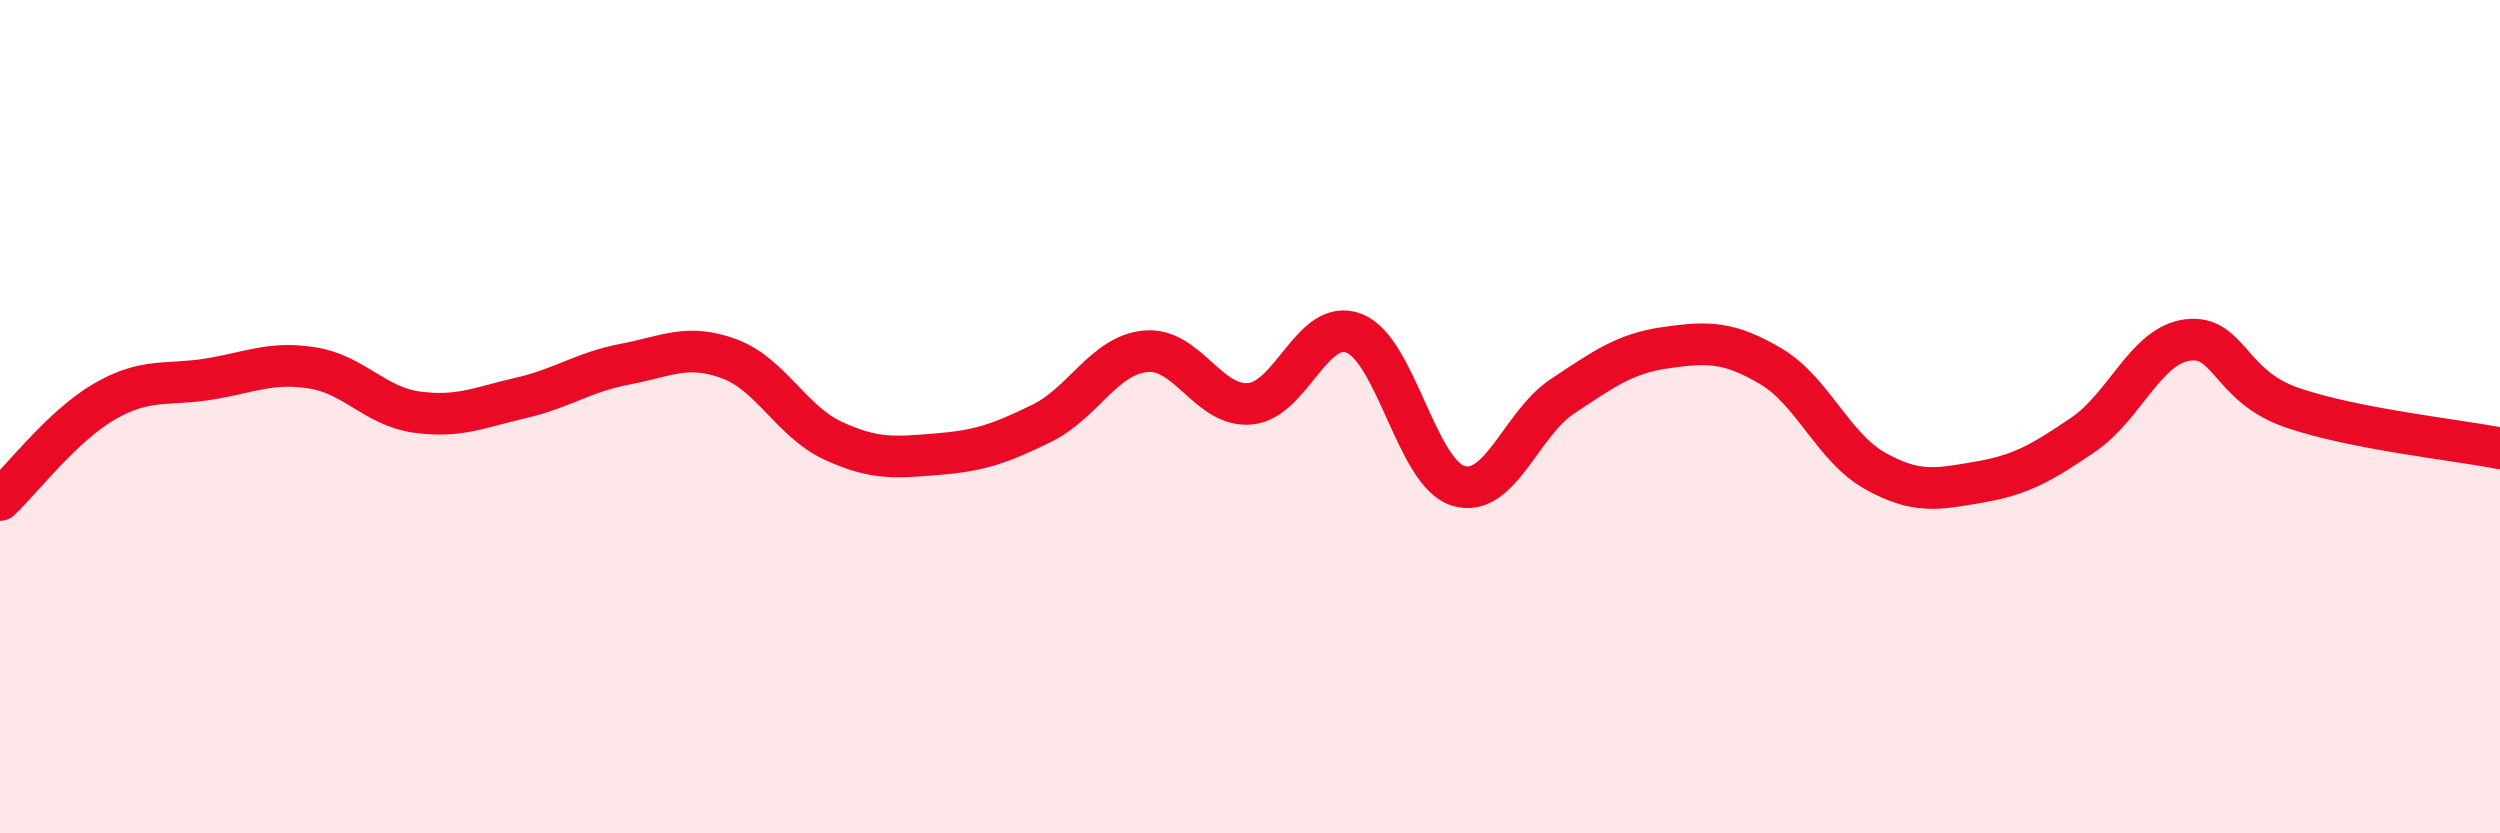
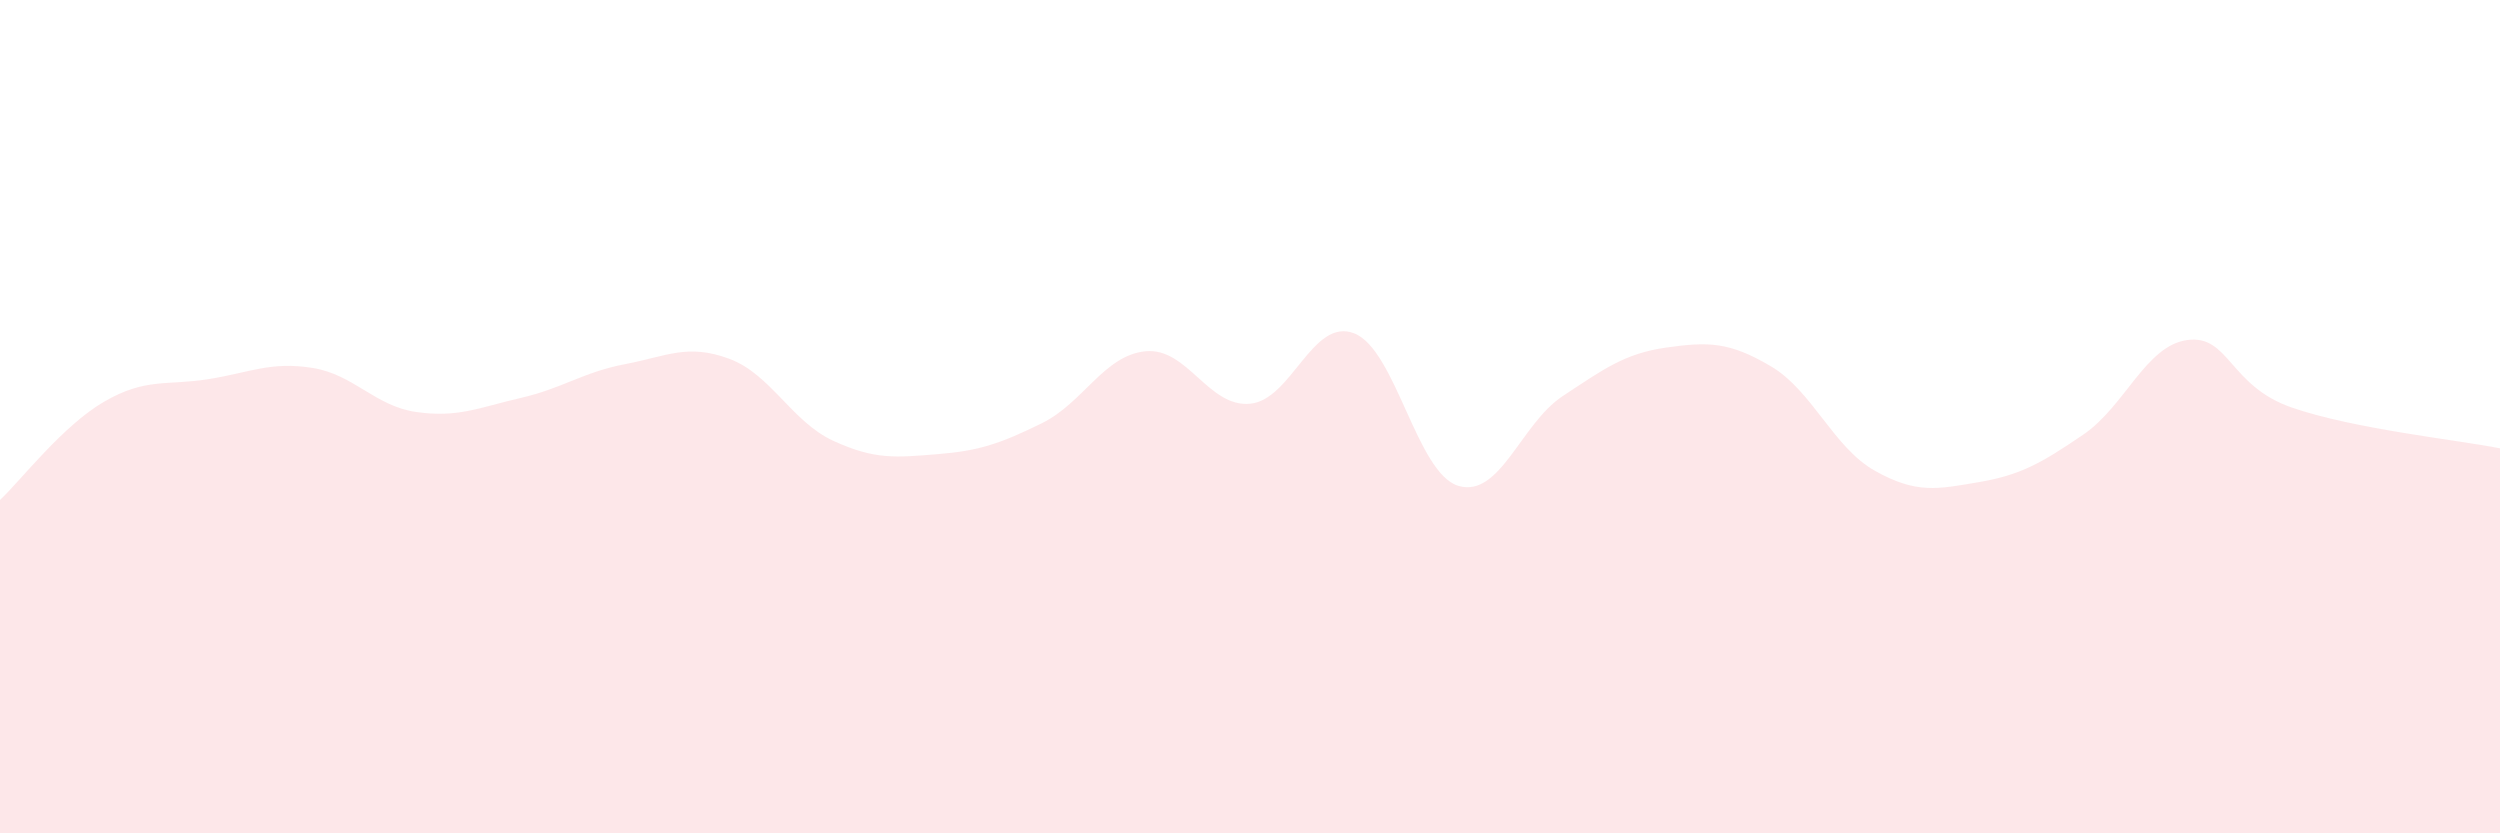
<svg xmlns="http://www.w3.org/2000/svg" width="60" height="20" viewBox="0 0 60 20">
  <path d="M 0,12 C 0.5,11.53 1.5,10.22 2.5,9.64 C 3.5,9.06 4,9.26 5,9.1 C 6,8.94 6.5,8.67 7.5,8.83 C 8.5,8.99 9,9.75 10,9.89 C 11,10.03 11.5,9.78 12.5,9.55 C 13.5,9.32 14,8.93 15,8.74 C 16,8.55 16.5,8.24 17.5,8.61 C 18.5,8.98 19,10.12 20,10.58 C 21,11.04 21.5,10.98 22.5,10.9 C 23.5,10.82 24,10.65 25,10.16 C 26,9.67 26.5,8.52 27.5,8.43 C 28.5,8.34 29,9.78 30,9.69 C 31,9.6 31.5,7.61 32.5,8 C 33.5,8.39 34,11.36 35,11.66 C 36,11.96 36.5,10.17 37.5,9.51 C 38.5,8.85 39,8.48 40,8.34 C 41,8.2 41.5,8.2 42.5,8.79 C 43.5,9.38 44,10.74 45,11.3 C 46,11.86 46.5,11.74 47.5,11.57 C 48.5,11.4 49,11.11 50,10.43 C 51,9.75 51.5,8.29 52.5,8.16 C 53.5,8.03 53.5,9.26 55,9.78 C 56.5,10.3 59,10.56 60,10.76L60 20L0 20Z" fill="#EB0A25" opacity="0.1" stroke-linecap="round" stroke-linejoin="round" />
-   <path d="M 0,12 C 0.5,11.53 1.5,10.22 2.5,9.64 C 3.5,9.06 4,9.26 5,9.1 C 6,8.94 6.5,8.67 7.5,8.83 C 8.5,8.99 9,9.75 10,9.89 C 11,10.03 11.5,9.78 12.5,9.55 C 13.5,9.32 14,8.93 15,8.74 C 16,8.55 16.5,8.24 17.5,8.61 C 18.5,8.98 19,10.12 20,10.58 C 21,11.04 21.5,10.98 22.5,10.9 C 23.5,10.82 24,10.65 25,10.16 C 26,9.67 26.5,8.52 27.5,8.43 C 28.5,8.34 29,9.78 30,9.69 C 31,9.6 31.5,7.61 32.5,8 C 33.5,8.39 34,11.36 35,11.66 C 36,11.96 36.5,10.17 37.5,9.51 C 38.5,8.85 39,8.48 40,8.34 C 41,8.2 41.5,8.2 42.5,8.79 C 43.5,9.38 44,10.74 45,11.3 C 46,11.86 46.5,11.74 47.5,11.57 C 48.5,11.4 49,11.11 50,10.43 C 51,9.75 51.5,8.29 52.5,8.16 C 53.5,8.03 53.5,9.26 55,9.78 C 56.5,10.3 59,10.56 60,10.76" stroke="#EB0A25" stroke-width="1" fill="none" stroke-linecap="round" stroke-linejoin="round" />
</svg>